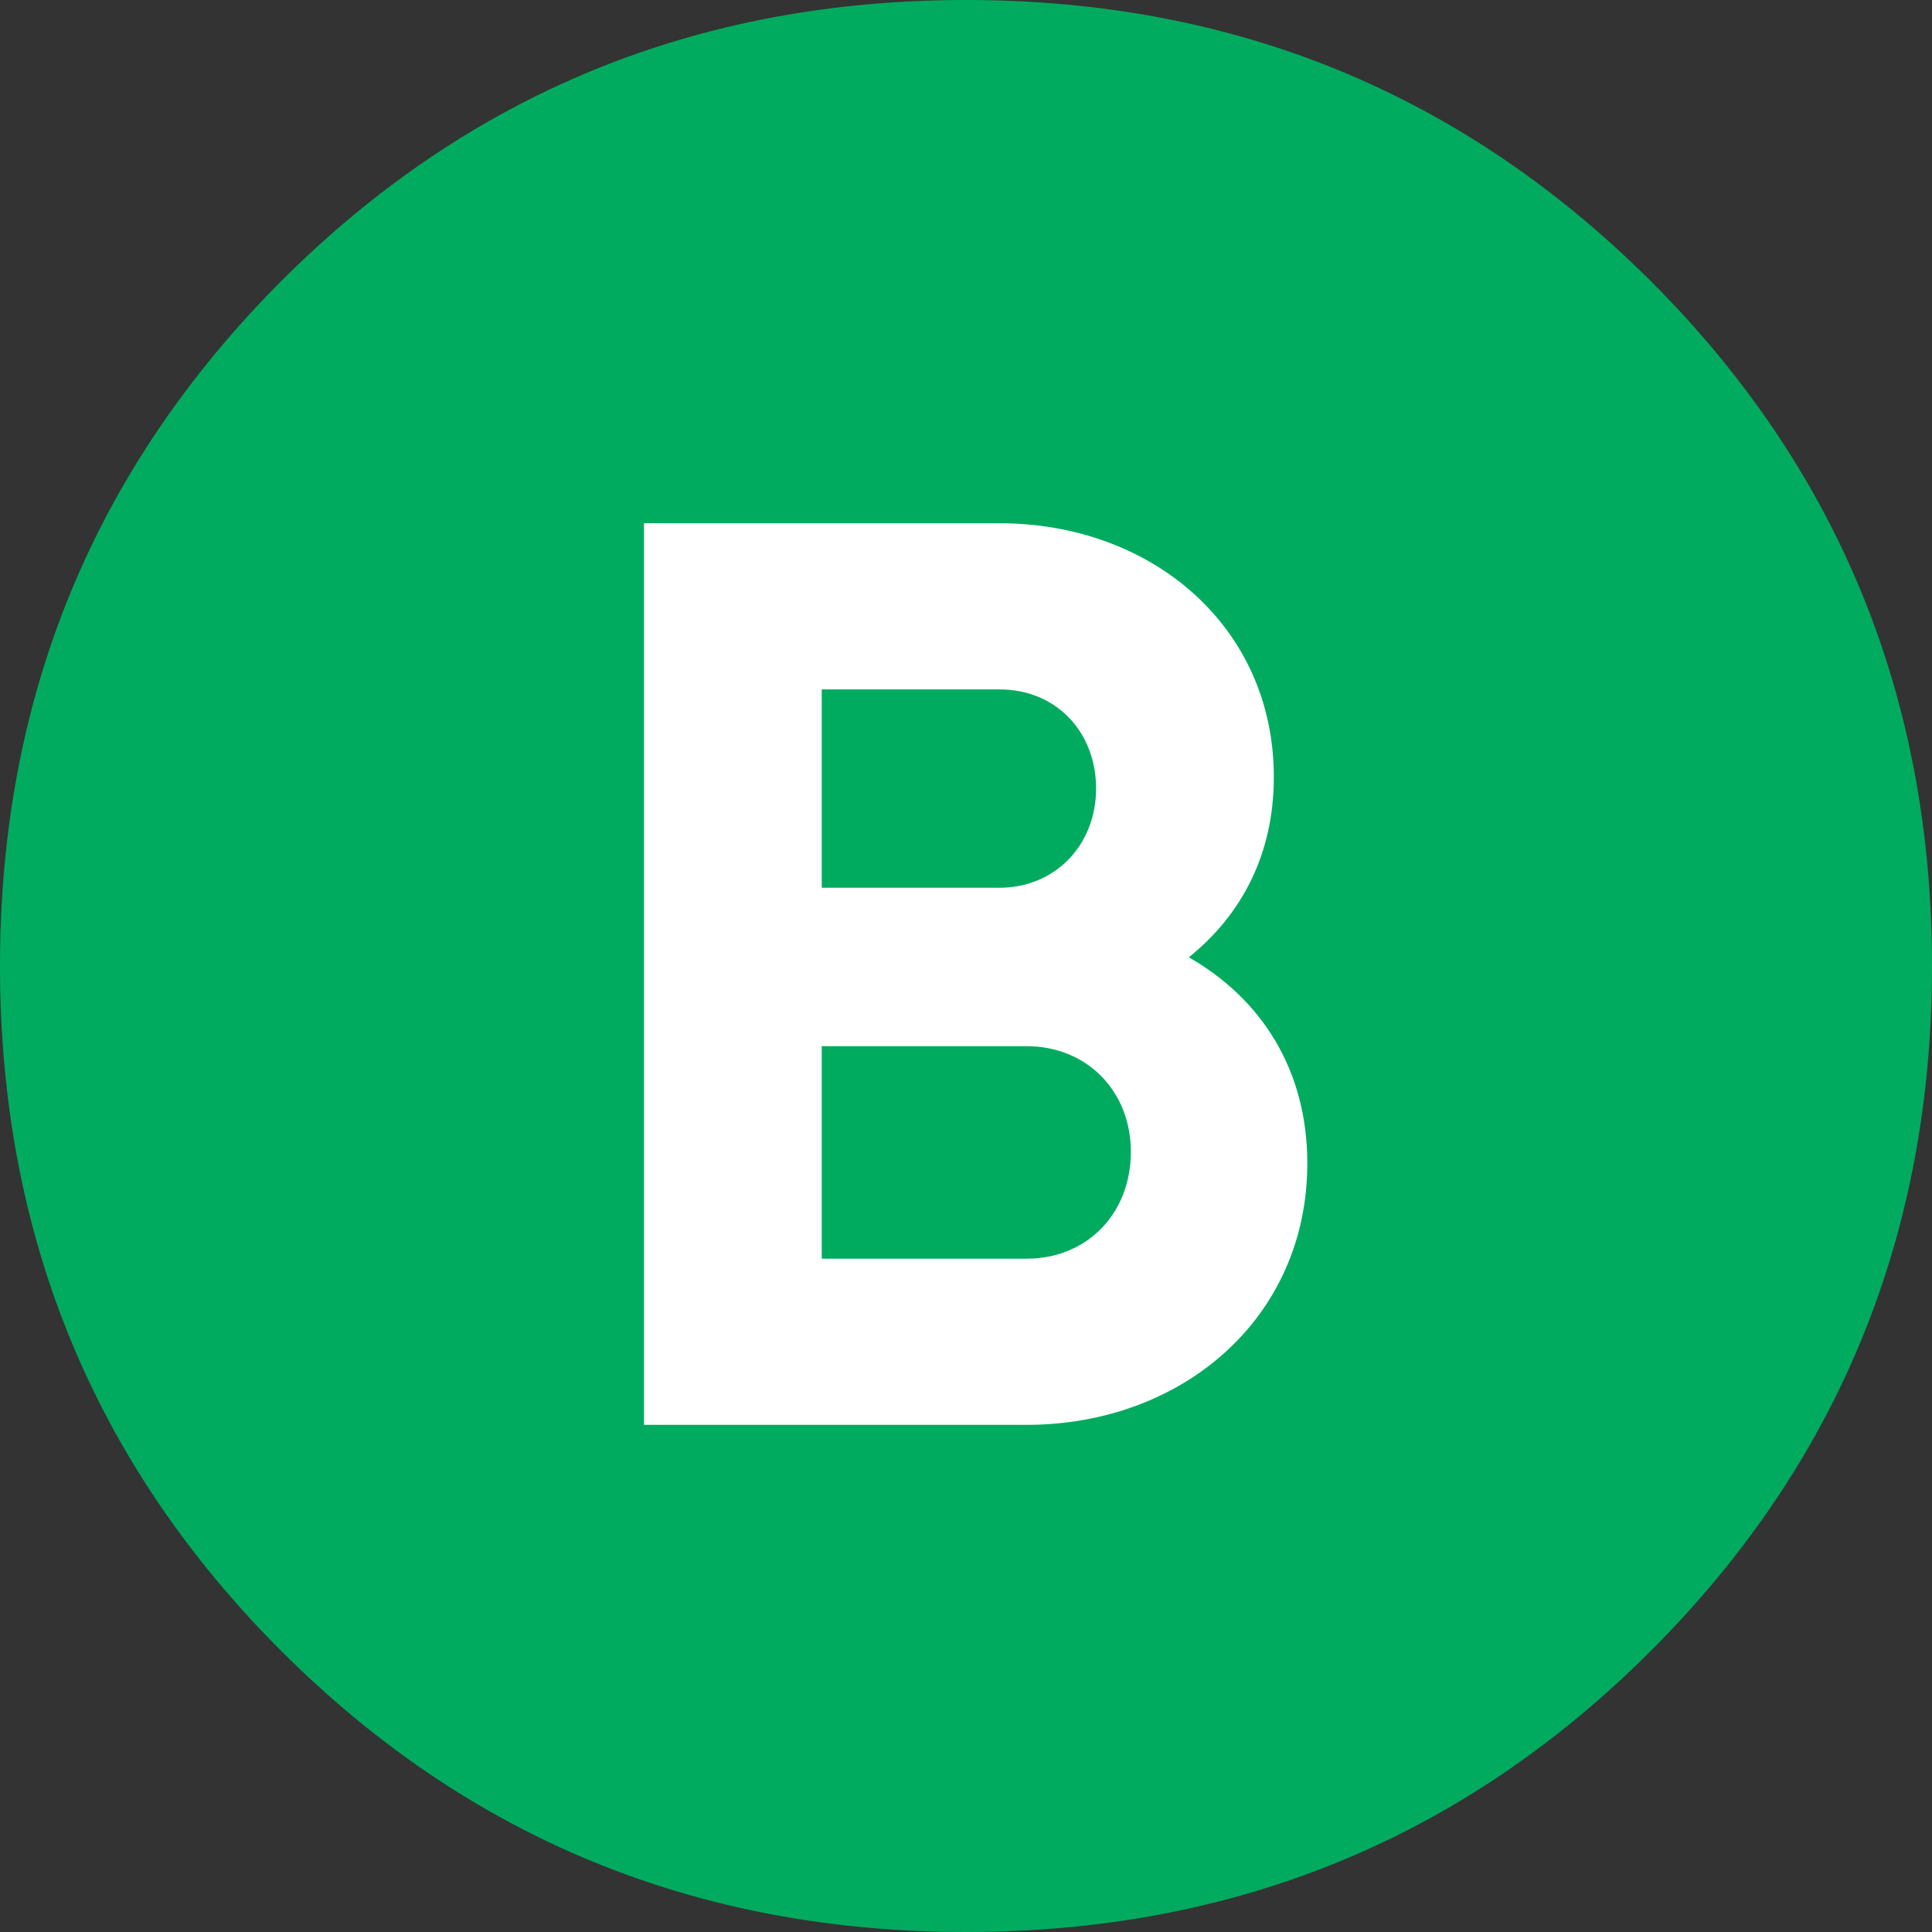
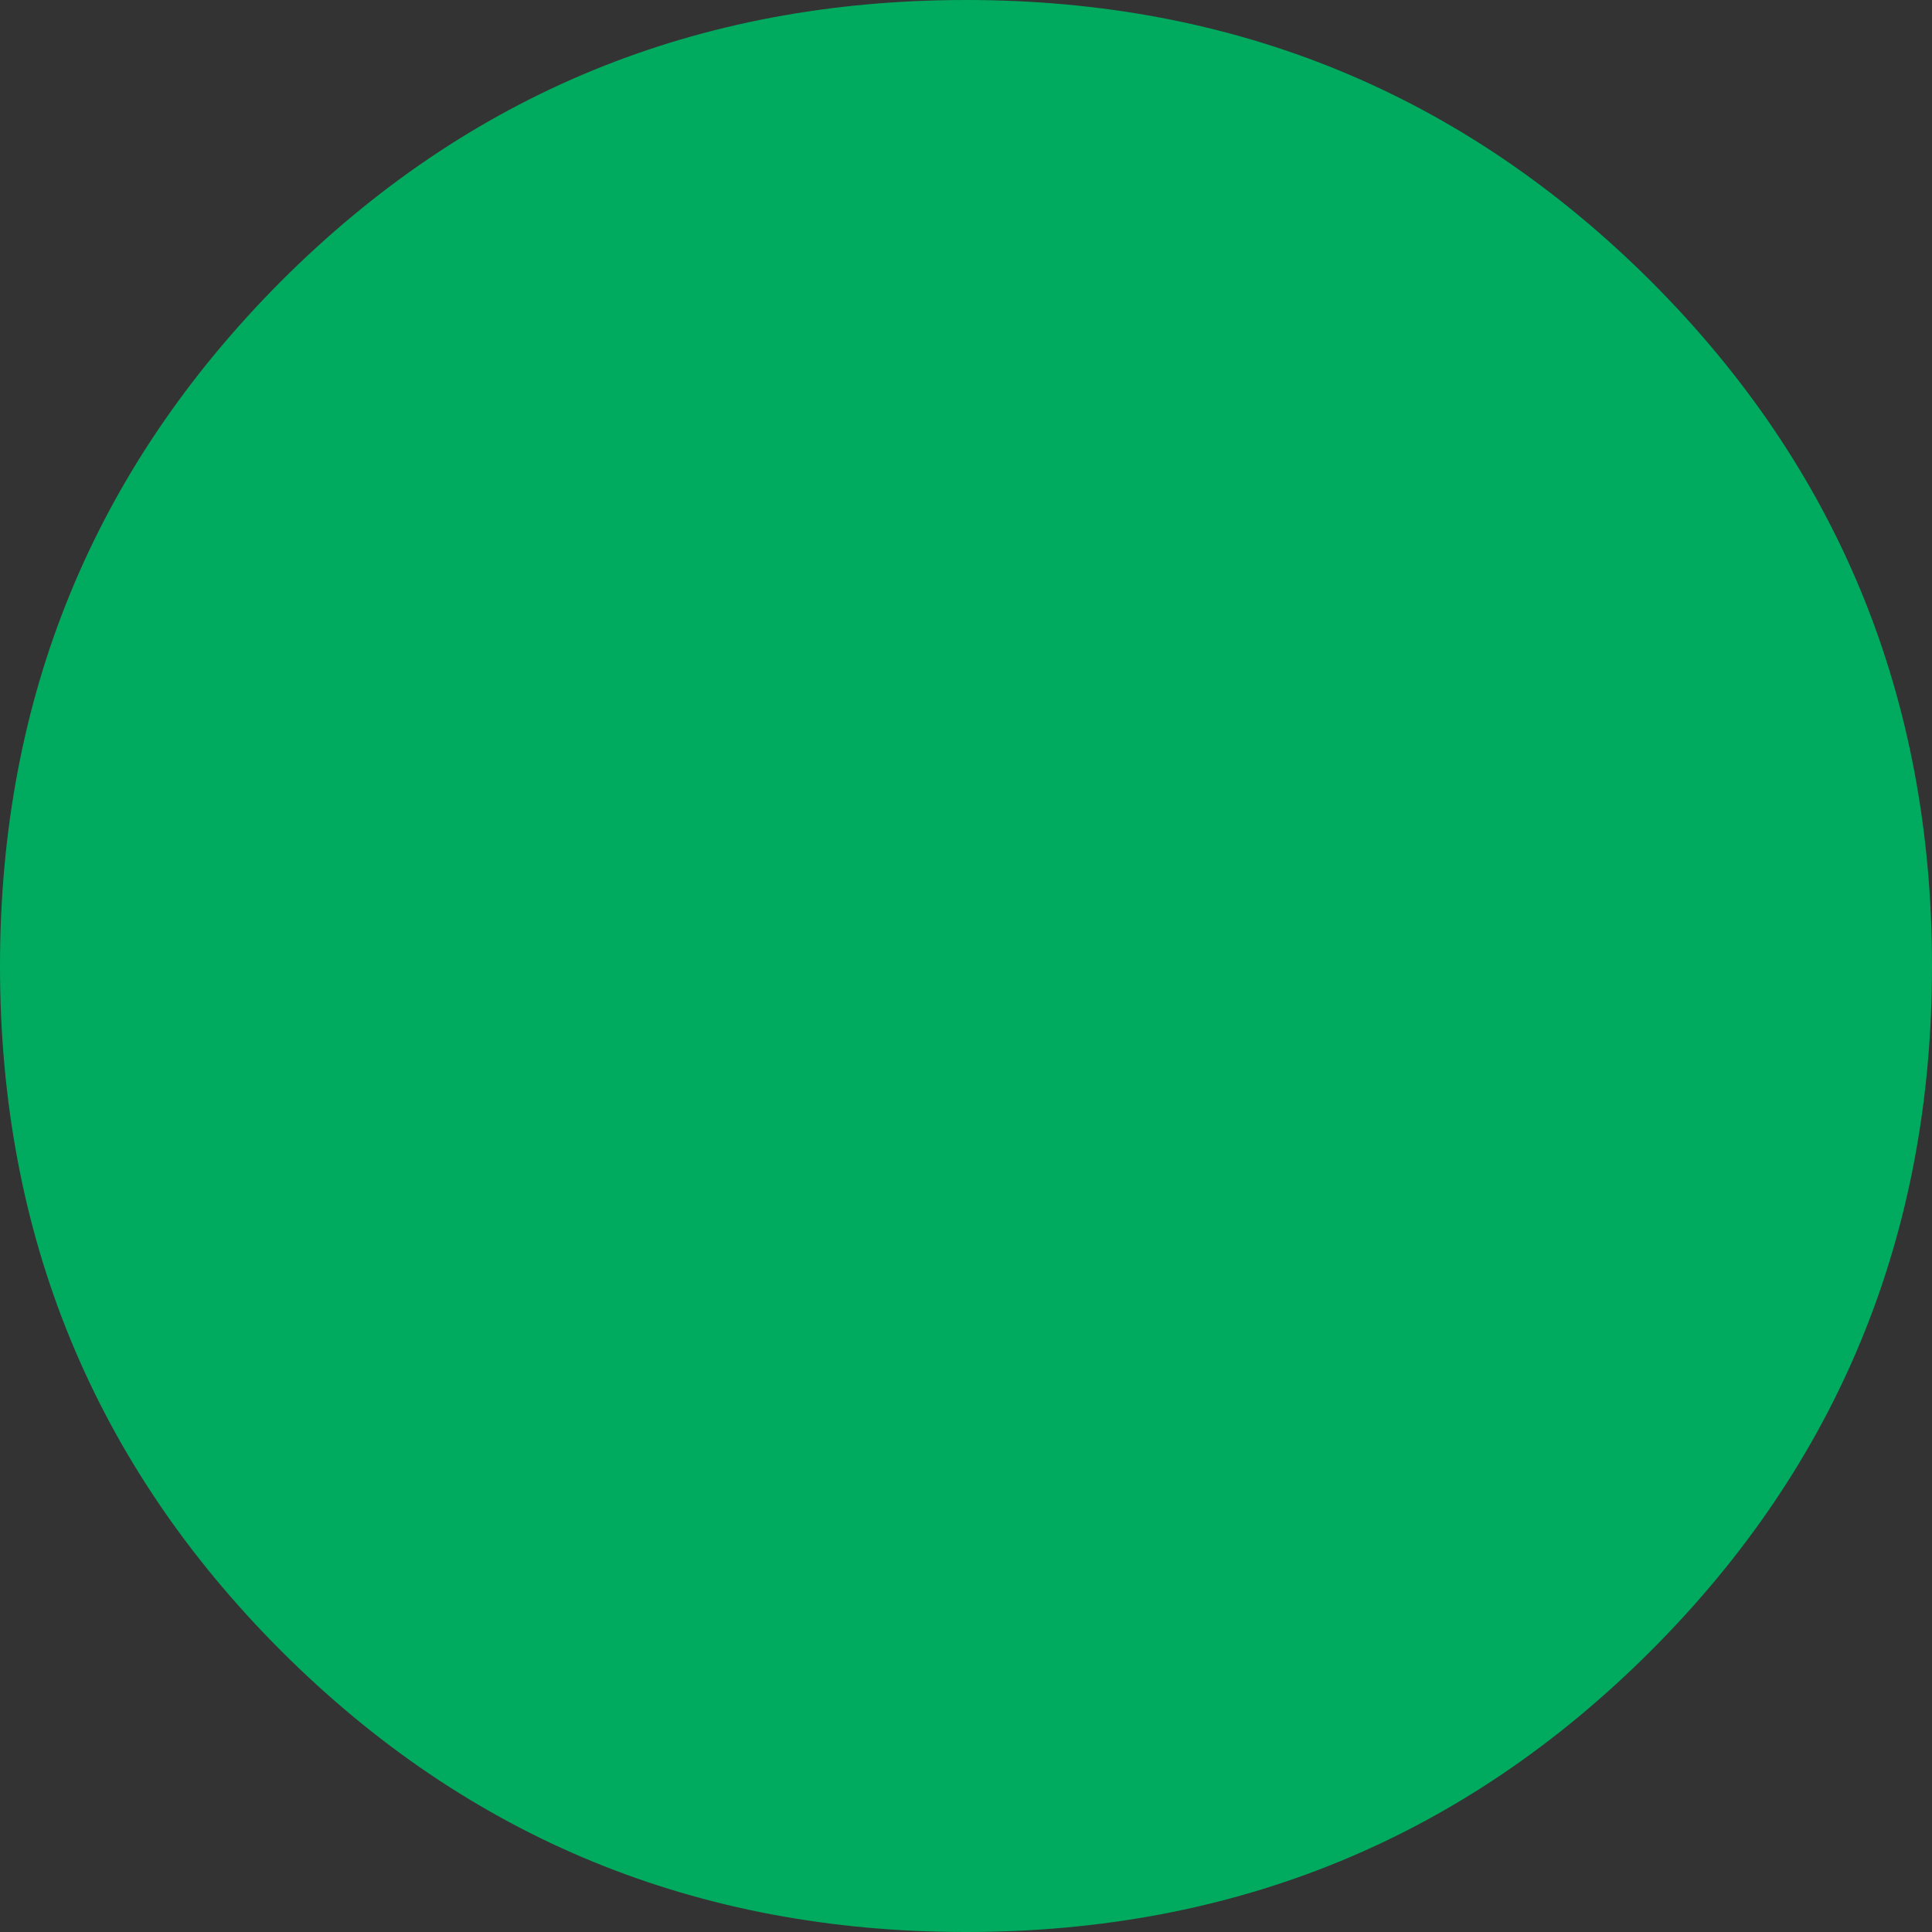
<svg xmlns="http://www.w3.org/2000/svg" width="48" height="48" viewBox="0 0 48 48" fill="none">
  <rect x="0" y="0" width="48" height="48" fill="#333333" stroke="none" />
  <path d="M41.015 41.015C36.358 45.672 30.681 48 24 48C17.319 48 11.642 45.672 6.985 41.015C2.328 36.358 0 30.681 0 24C0 17.319 2.328 11.66 6.985 6.985C11.642 2.328 17.319 0 24 0C30.681 0 36.34 2.328 41.015 6.985C45.672 11.642 48 17.319 48 24C48 30.681 45.672 36.358 41.015 41.015Z" fill="#00AB5F" />
-   <path d="M29.536 23.784C31.328 24.808 32.48 26.568 32.48 28.904C32.48 32.744 29.376 35.4 25.504 35.4H16V13H24.832C28.608 13 31.648 15.56 31.648 19.304C31.648 21.224 30.848 22.728 29.536 23.784ZM24.832 17.128H20.416V22.056H24.832C26.208 22.056 27.232 21 27.232 19.592C27.232 18.184 26.24 17.128 24.832 17.128ZM25.504 31.272C27.008 31.272 28.096 30.152 28.096 28.616C28.096 27.112 27.008 25.992 25.504 25.992H20.416V31.272H25.504Z" fill="white" />
</svg>